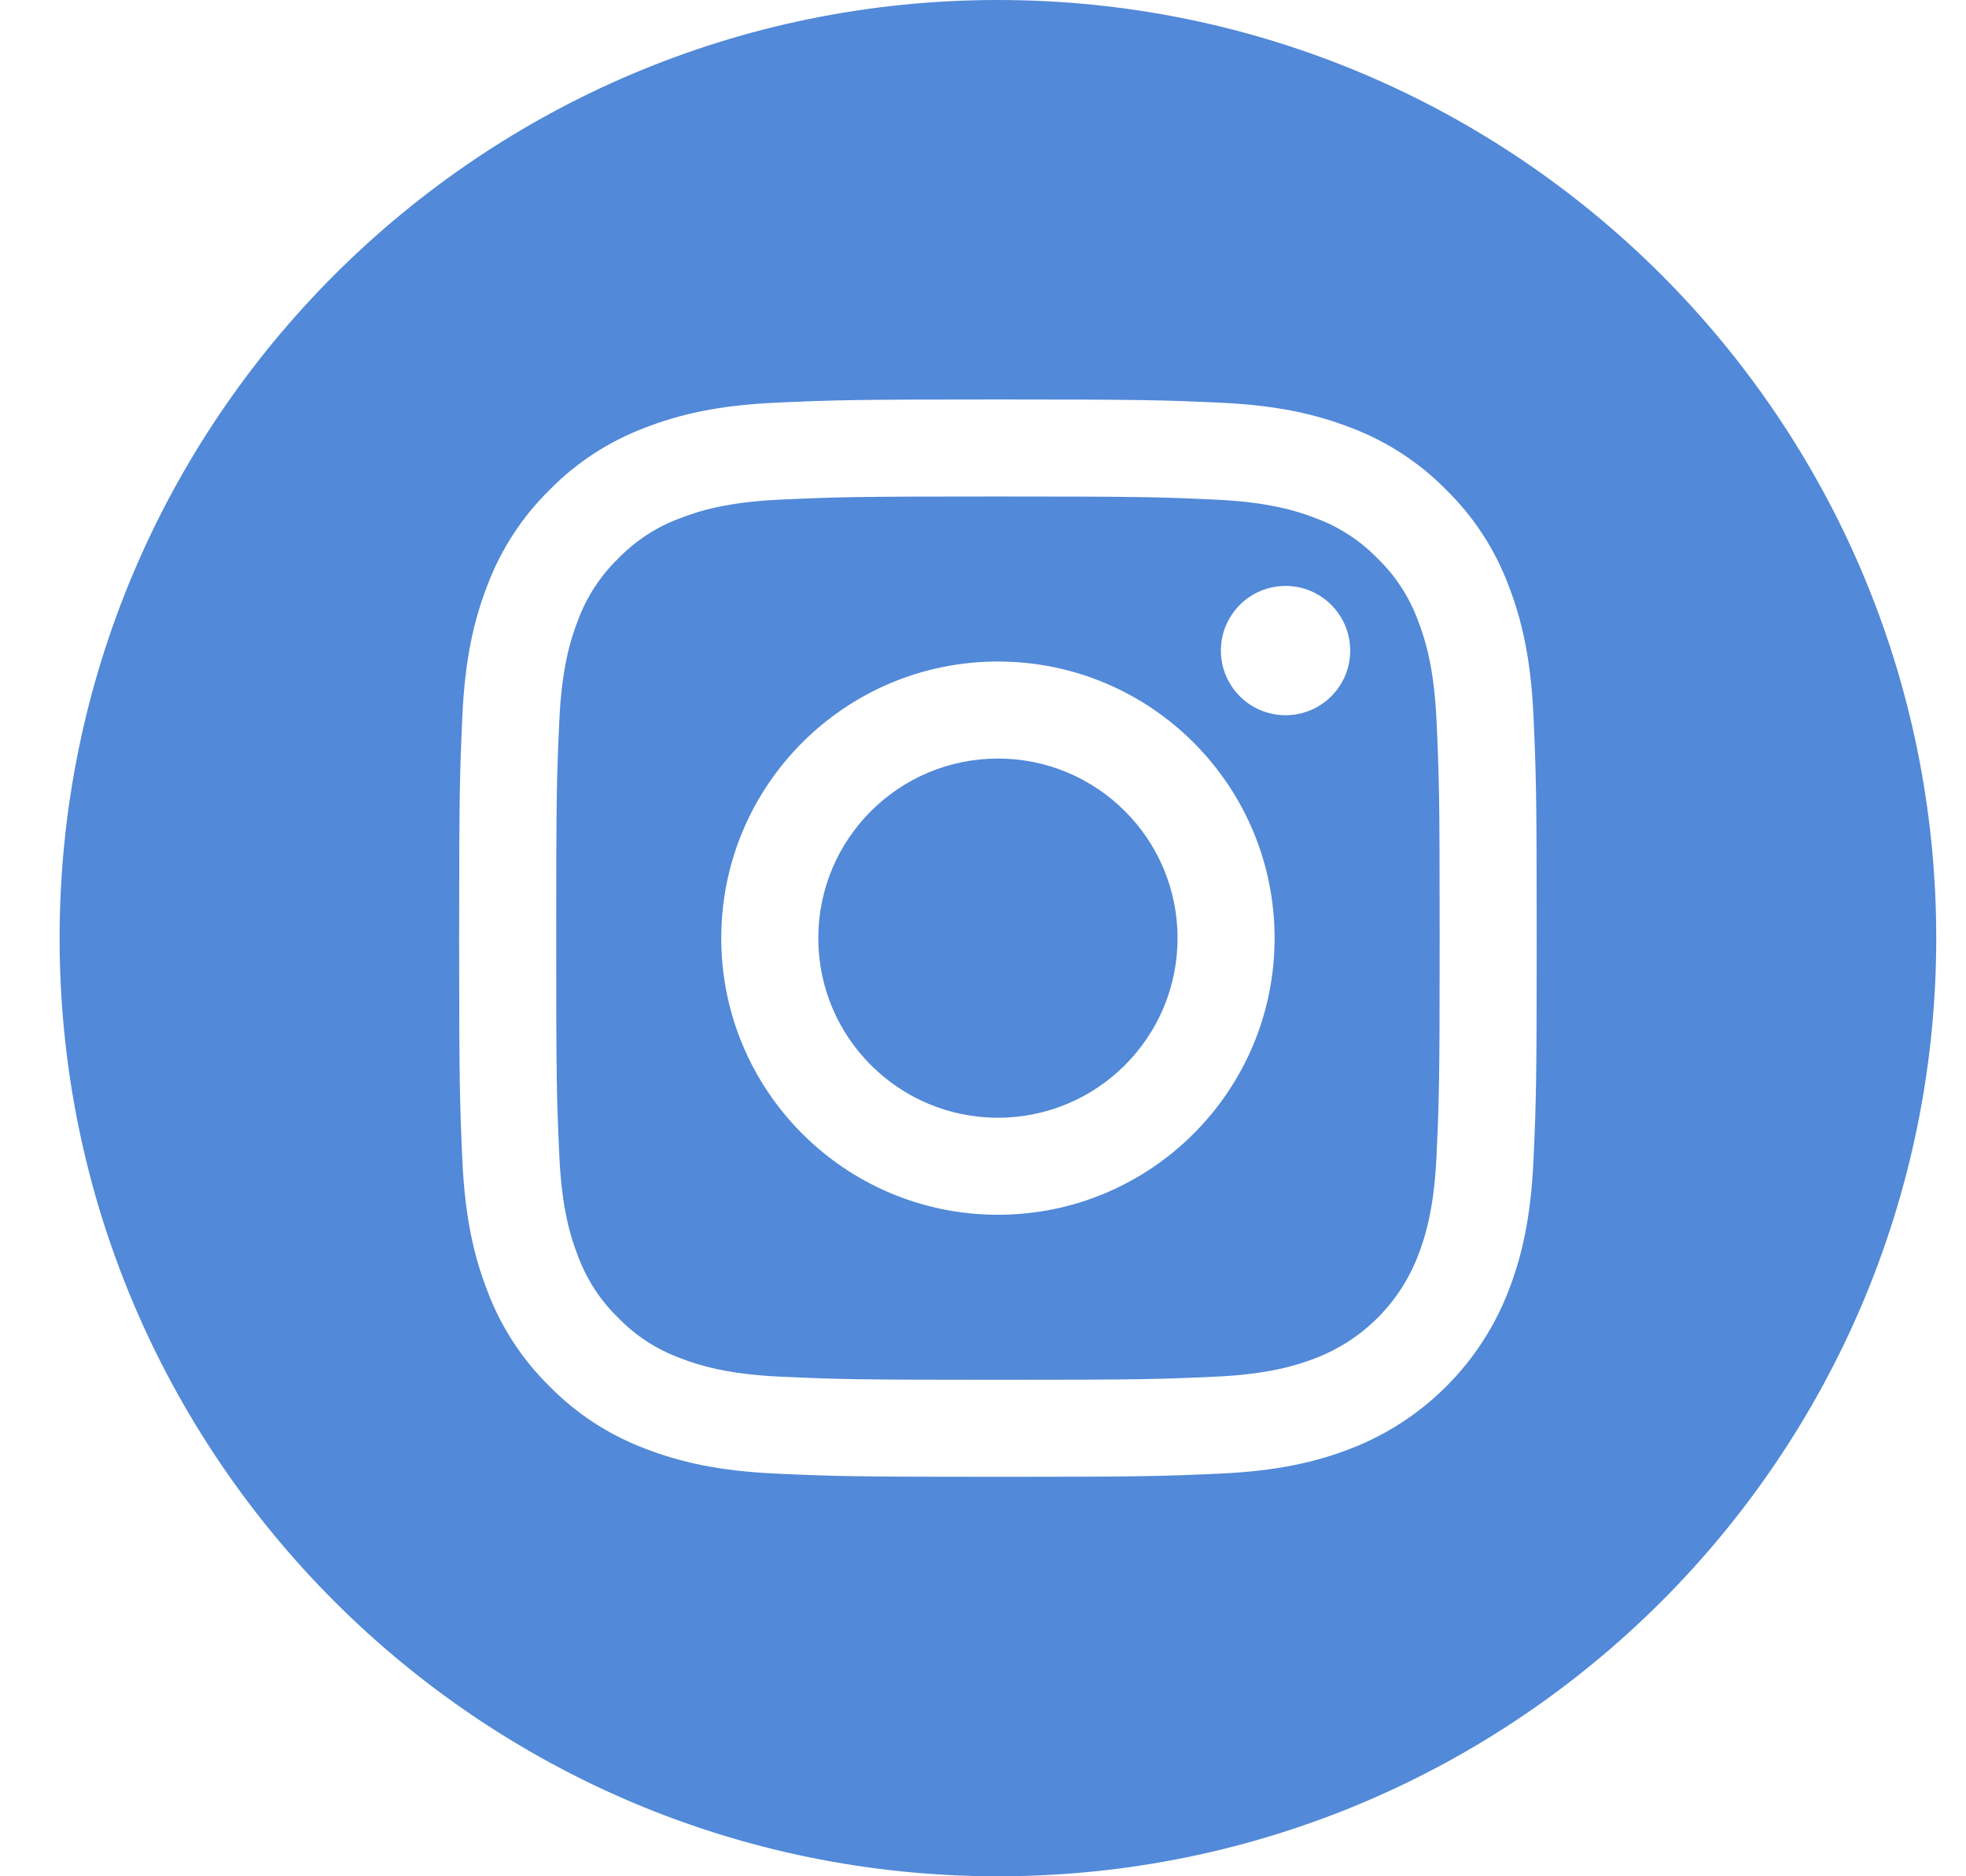
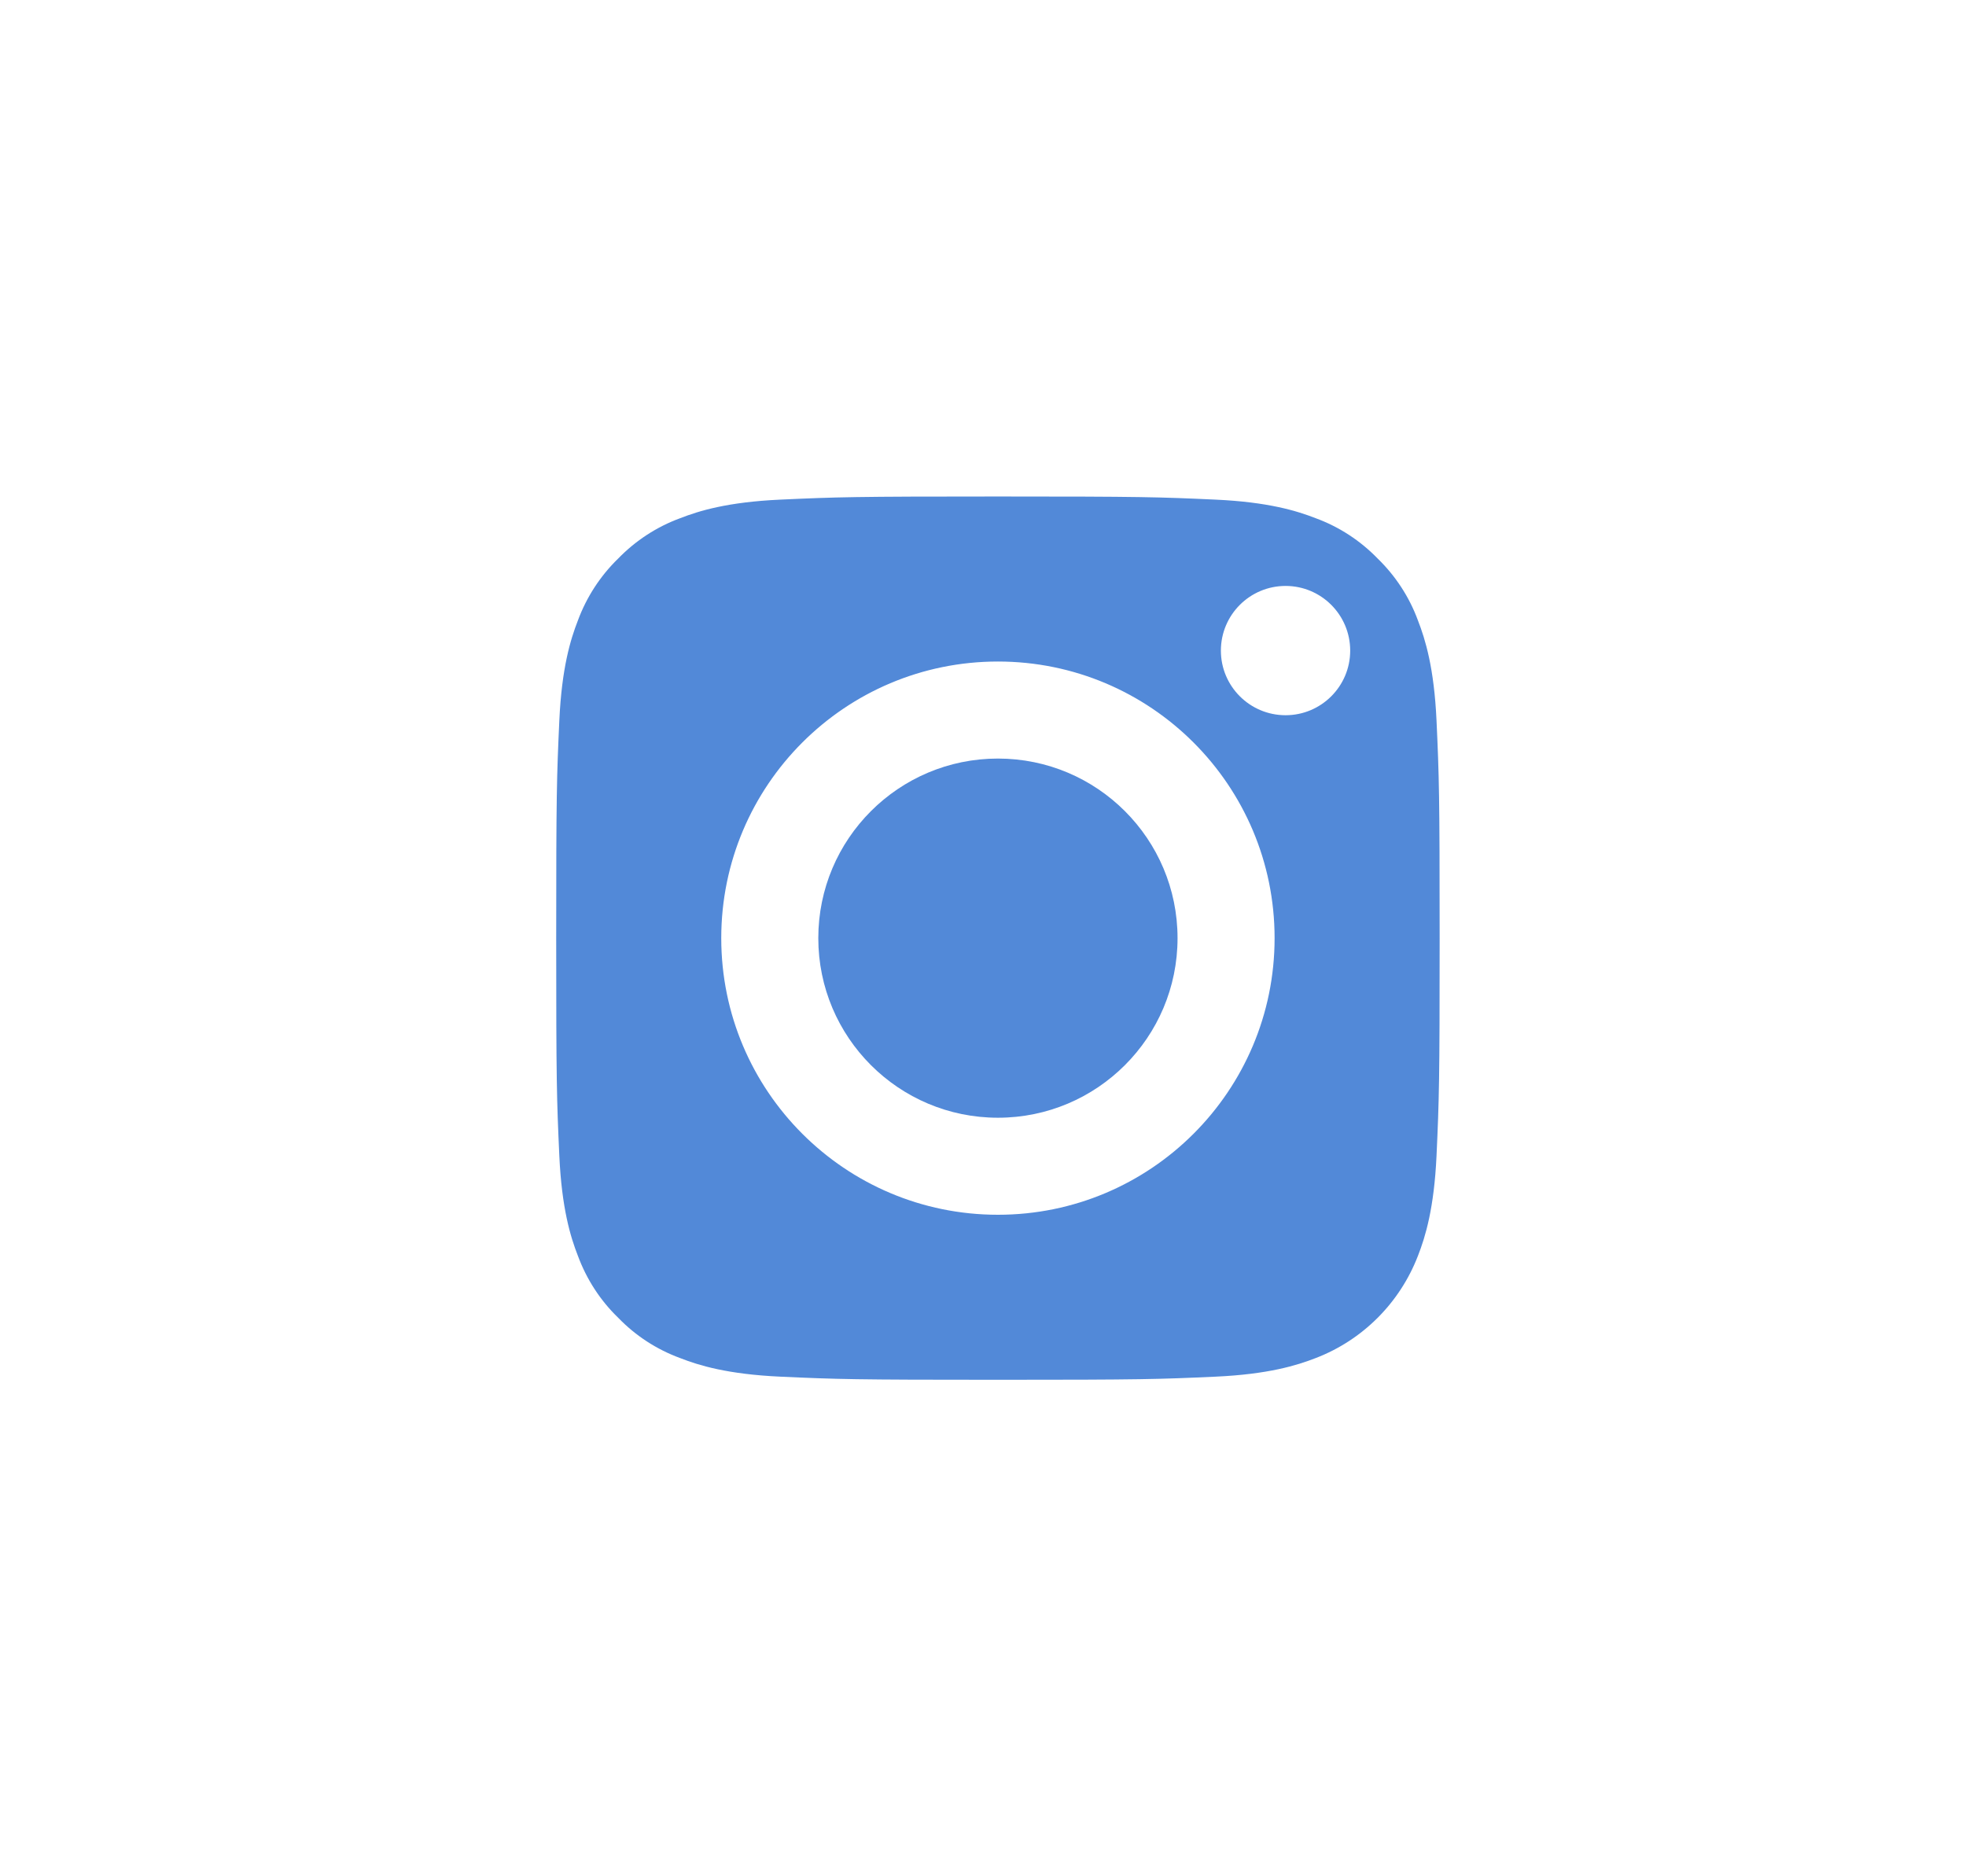
<svg xmlns="http://www.w3.org/2000/svg" width="22" height="21" viewBox="0 0 22 21" fill="none">
  <path d="M13.177 10.5C13.177 11.61 12.277 12.51 11.167 12.51C10.057 12.51 9.157 11.61 9.157 10.5C9.157 9.39 10.057 8.49 11.167 8.49C12.277 8.49 13.177 9.39 13.177 10.5Z" fill="#5289D8" />
  <path d="M15.867 6.944C15.771 6.682 15.616 6.445 15.416 6.251C15.222 6.051 14.985 5.896 14.723 5.8C14.51 5.717 14.191 5.619 13.603 5.592C12.967 5.563 12.777 5.557 11.167 5.557C9.557 5.557 9.366 5.563 8.731 5.592C8.143 5.619 7.823 5.717 7.611 5.8C7.349 5.896 7.112 6.051 6.918 6.251C6.718 6.445 6.564 6.682 6.467 6.944C6.384 7.157 6.286 7.476 6.259 8.064C6.23 8.699 6.224 8.89 6.224 10.5C6.224 12.11 6.23 12.301 6.259 12.937C6.286 13.524 6.384 13.844 6.467 14.056C6.564 14.318 6.717 14.555 6.918 14.749C7.112 14.95 7.349 15.104 7.611 15.2C7.823 15.283 8.143 15.381 8.731 15.408C9.366 15.437 9.557 15.443 11.167 15.443C12.777 15.443 12.968 15.437 13.603 15.408C14.191 15.381 14.51 15.283 14.723 15.2C15.249 14.998 15.664 14.582 15.867 14.056C15.95 13.844 16.048 13.524 16.075 12.937C16.104 12.301 16.11 12.11 16.11 10.5C16.11 8.89 16.104 8.699 16.075 8.064C16.048 7.476 15.95 7.157 15.867 6.944ZM11.167 13.596C9.457 13.596 8.071 12.21 8.071 10.5C8.071 8.79 9.457 7.404 11.167 7.404C12.877 7.404 14.263 8.79 14.263 10.5C14.263 12.21 12.877 13.596 11.167 13.596ZM14.386 8.005C13.986 8.005 13.662 7.681 13.662 7.282C13.662 6.882 13.986 6.558 14.386 6.558C14.785 6.558 15.109 6.882 15.109 7.282C15.109 7.681 14.785 8.005 14.386 8.005Z" fill="#5289D8" />
-   <path d="M11.167 0C5.369 0 0.667 4.702 0.667 10.5C0.667 16.298 5.369 21 11.167 21C16.965 21 21.667 16.298 21.667 10.5C21.667 4.702 16.965 0 11.167 0ZM17.16 12.986C17.131 13.628 17.029 14.066 16.88 14.449C16.567 15.259 15.926 15.899 15.116 16.213C14.733 16.362 14.295 16.464 13.653 16.493C13.01 16.522 12.805 16.529 11.167 16.529C9.53 16.529 9.324 16.522 8.681 16.493C8.04 16.464 7.601 16.362 7.218 16.213C6.815 16.061 6.451 15.824 6.15 15.517C5.843 15.216 5.606 14.852 5.454 14.449C5.305 14.066 5.203 13.628 5.174 12.986C5.145 12.343 5.138 12.137 5.138 10.5C5.138 8.863 5.145 8.657 5.174 8.014C5.203 7.372 5.305 6.934 5.454 6.551C5.606 6.148 5.843 5.784 6.15 5.483C6.451 5.176 6.815 4.939 7.218 4.787C7.601 4.638 8.039 4.536 8.681 4.507C9.324 4.478 9.53 4.471 11.167 4.471C12.804 4.471 13.01 4.478 13.653 4.507C14.295 4.536 14.733 4.638 15.116 4.787C15.519 4.939 15.883 5.176 16.184 5.483C16.491 5.784 16.729 6.148 16.88 6.551C17.029 6.934 17.131 7.372 17.16 8.014C17.189 8.657 17.196 8.863 17.196 10.5C17.196 12.137 17.189 12.343 17.16 12.986Z" fill="#5289D8" />
</svg>